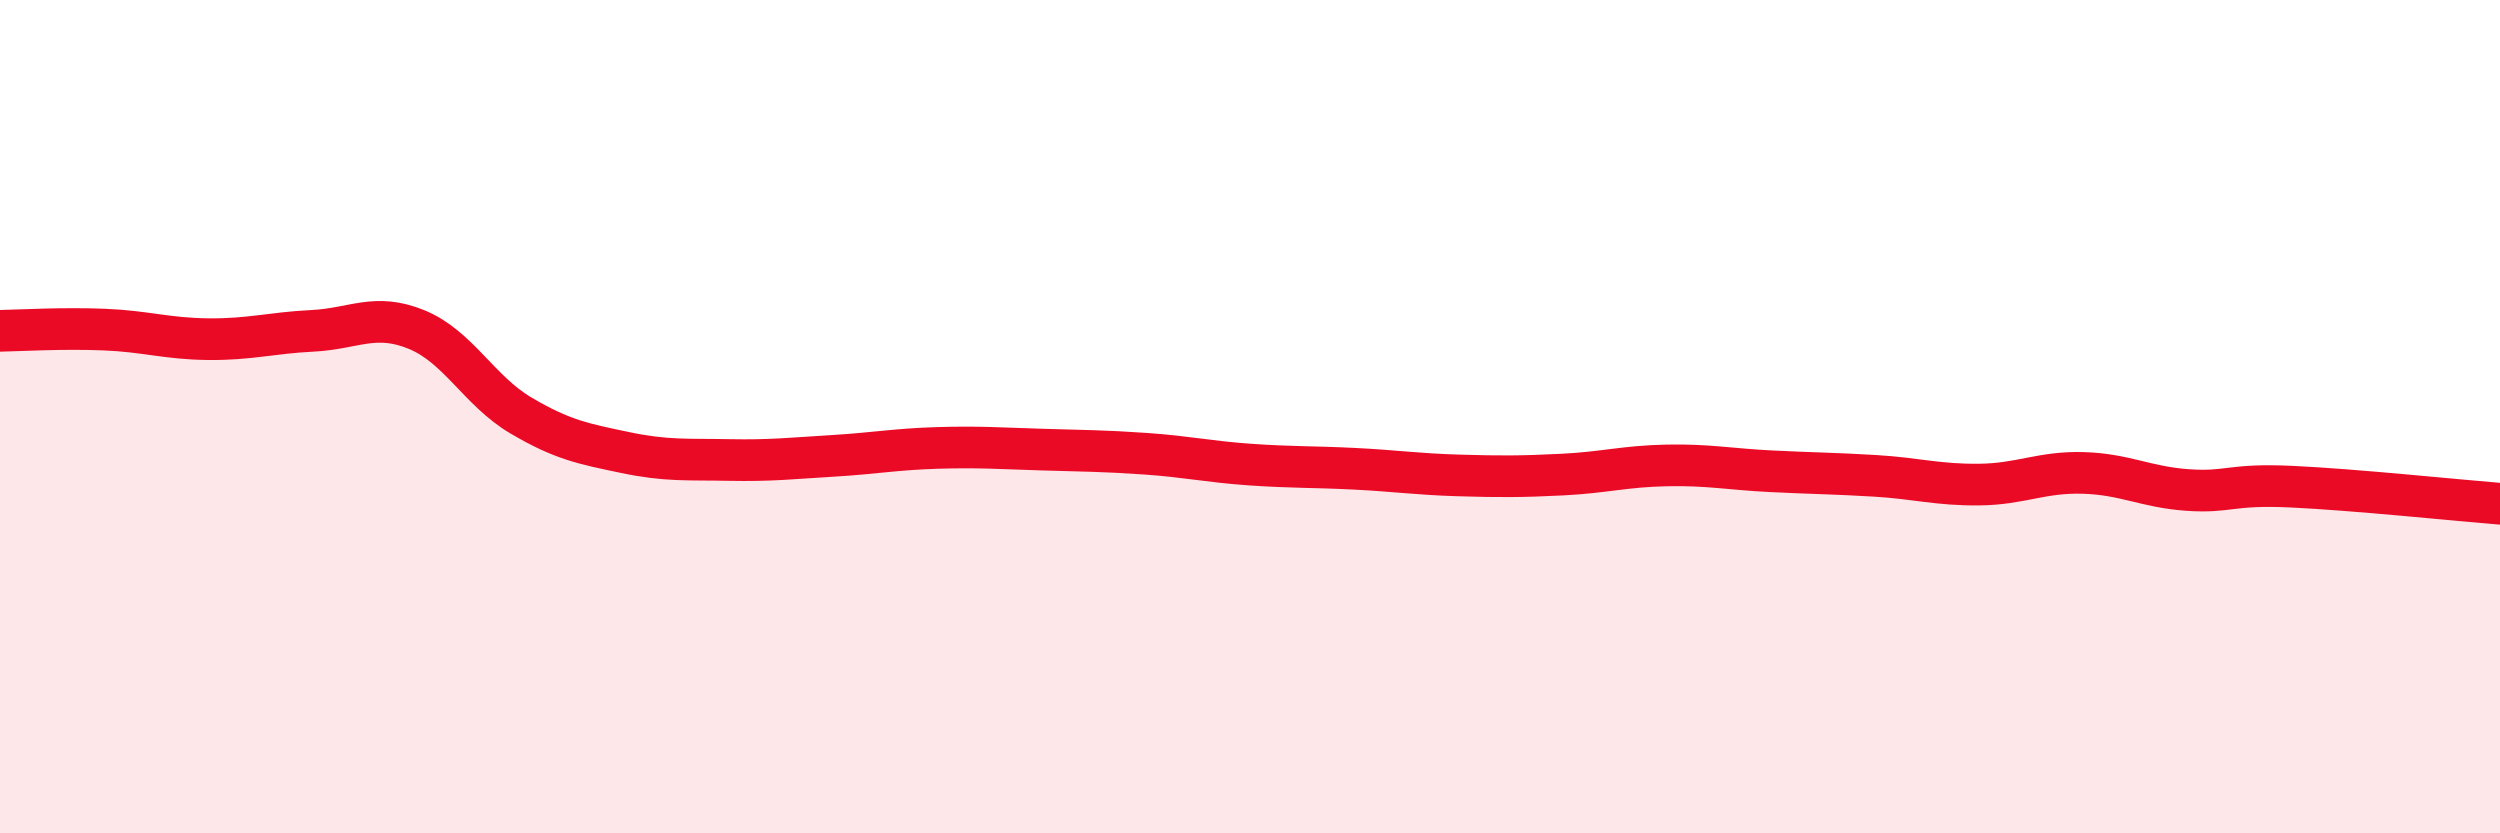
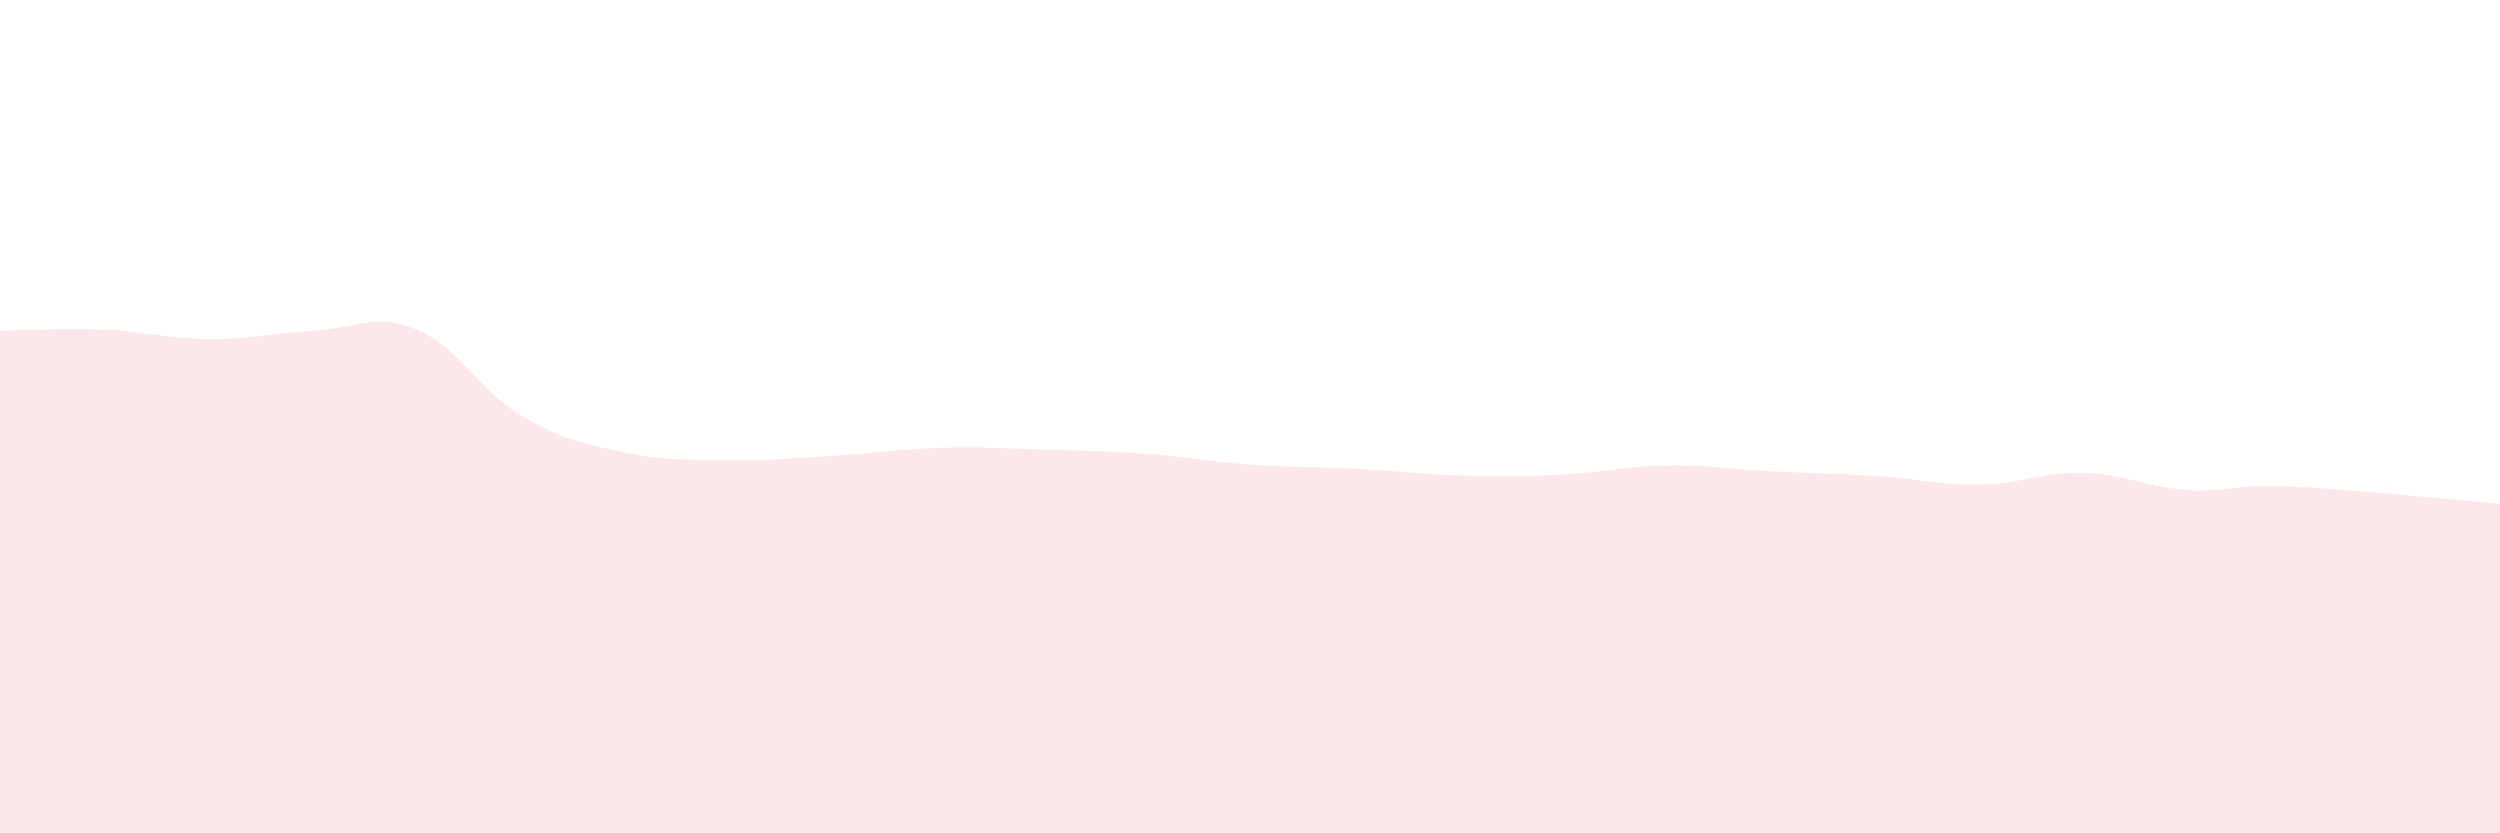
<svg xmlns="http://www.w3.org/2000/svg" width="60" height="20" viewBox="0 0 60 20">
  <path d="M 0,7.94 C 0.5,7.93 1.5,7.87 2.5,7.91 C 3.5,7.95 4,8.13 5,8.14 C 6,8.15 6.5,7.99 7.5,7.94 C 8.5,7.89 9,7.5 10,7.91 C 11,8.32 11.5,9.38 12.5,9.97 C 13.5,10.56 14,10.65 15,10.86 C 16,11.07 16.5,11.02 17.5,11.04 C 18.5,11.06 19,11 20,10.94 C 21,10.88 21.5,10.78 22.5,10.75 C 23.5,10.72 24,10.76 25,10.79 C 26,10.82 26.5,10.82 27.5,10.89 C 28.5,10.96 29,11.08 30,11.15 C 31,11.22 31.5,11.2 32.5,11.25 C 33.5,11.3 34,11.38 35,11.41 C 36,11.44 36.5,11.44 37.5,11.39 C 38.5,11.34 39,11.19 40,11.17 C 41,11.15 41.5,11.26 42.5,11.31 C 43.5,11.36 44,11.36 45,11.42 C 46,11.48 46.5,11.64 47.5,11.63 C 48.5,11.62 49,11.32 50,11.35 C 51,11.38 51.5,11.69 52.5,11.76 C 53.5,11.83 53.5,11.61 55,11.68 C 56.5,11.75 59,12.01 60,12.09L60 20L0 20Z" fill="#EB0A25" opacity="0.1" stroke-linecap="round" stroke-linejoin="round" />
-   <path d="M 0,7.94 C 0.5,7.93 1.5,7.87 2.5,7.91 C 3.5,7.95 4,8.13 5,8.14 C 6,8.15 6.5,7.99 7.5,7.94 C 8.5,7.89 9,7.5 10,7.91 C 11,8.32 11.5,9.38 12.5,9.97 C 13.5,10.56 14,10.65 15,10.86 C 16,11.07 16.5,11.02 17.5,11.04 C 18.5,11.06 19,11 20,10.94 C 21,10.88 21.5,10.78 22.5,10.75 C 23.5,10.72 24,10.76 25,10.79 C 26,10.82 26.5,10.82 27.5,10.89 C 28.5,10.96 29,11.08 30,11.15 C 31,11.22 31.5,11.2 32.5,11.25 C 33.5,11.3 34,11.38 35,11.41 C 36,11.44 36.5,11.44 37.5,11.39 C 38.5,11.34 39,11.19 40,11.17 C 41,11.15 41.5,11.26 42.5,11.31 C 43.5,11.36 44,11.36 45,11.42 C 46,11.48 46.5,11.64 47.5,11.63 C 48.5,11.62 49,11.32 50,11.35 C 51,11.38 51.5,11.69 52.5,11.76 C 53.5,11.83 53.5,11.61 55,11.68 C 56.5,11.75 59,12.01 60,12.09" stroke="#EB0A25" stroke-width="1" fill="none" stroke-linecap="round" stroke-linejoin="round" />
</svg>